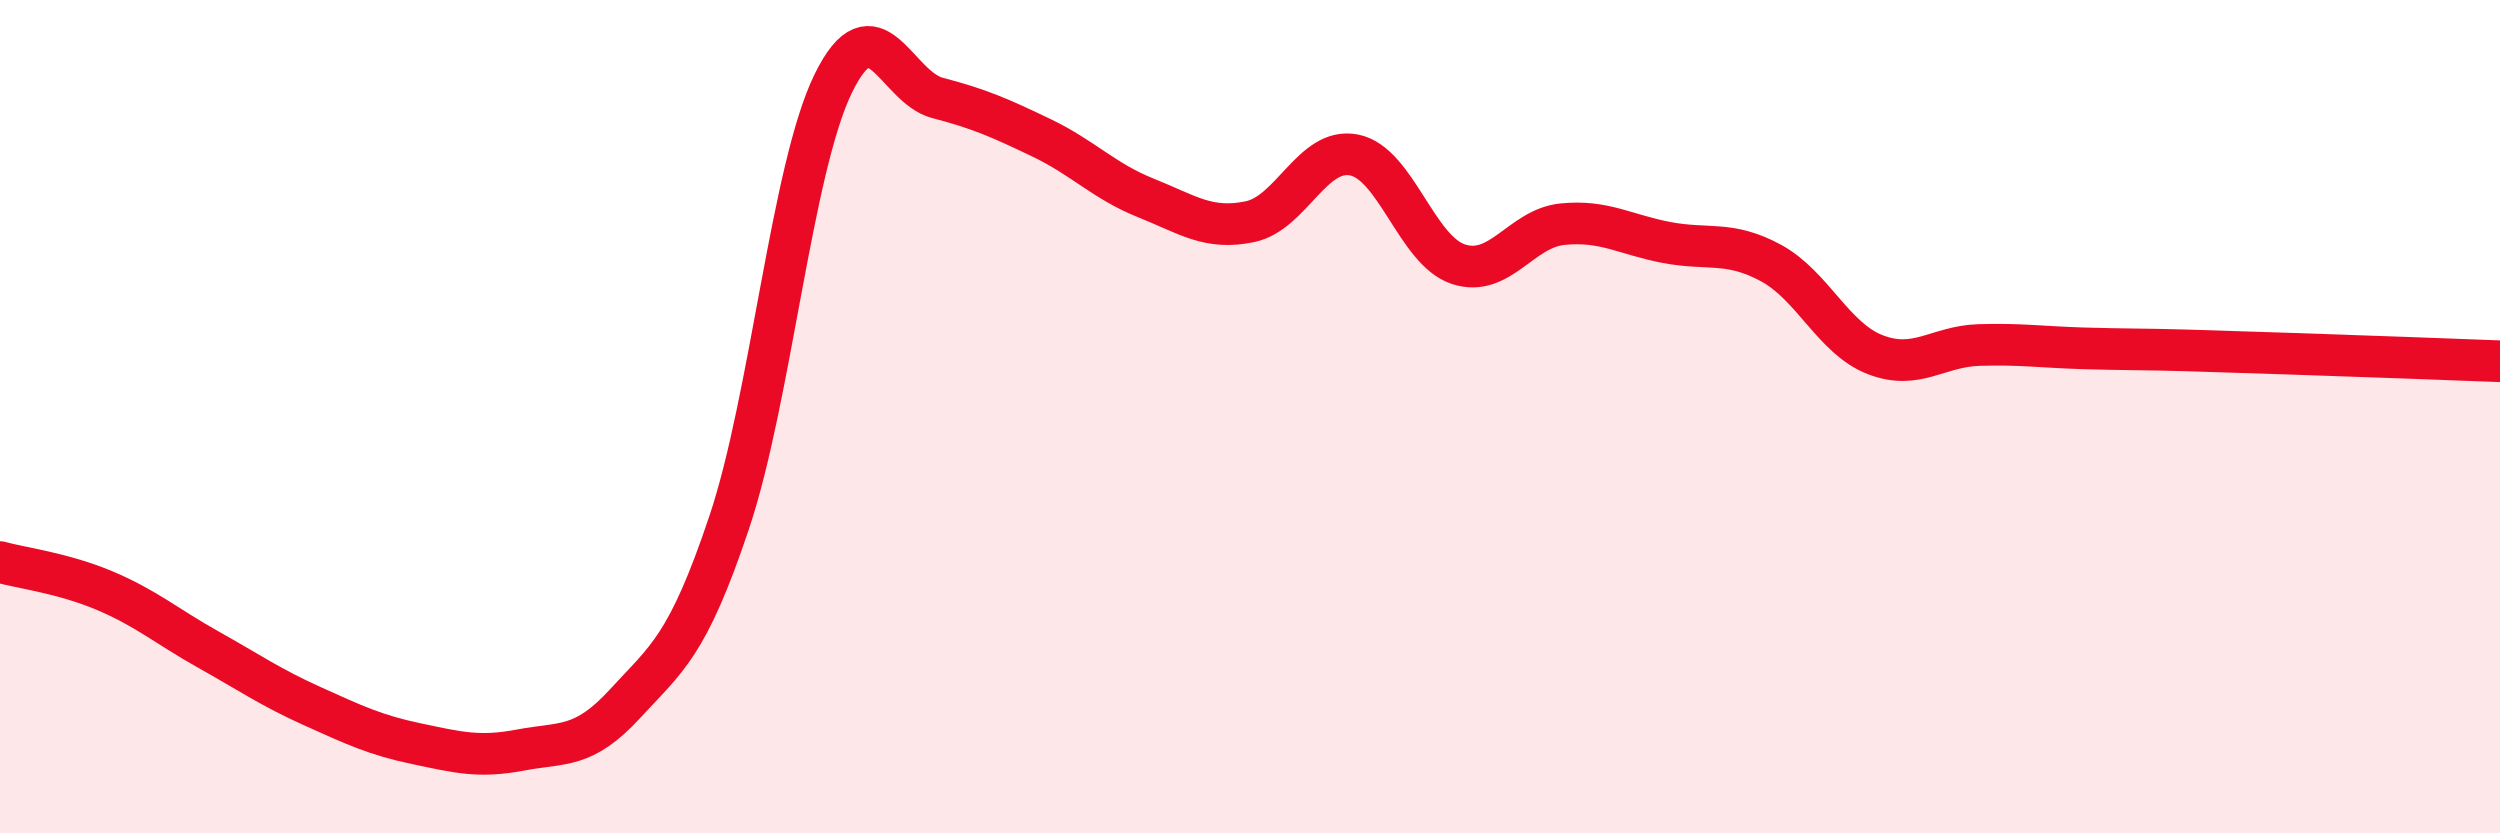
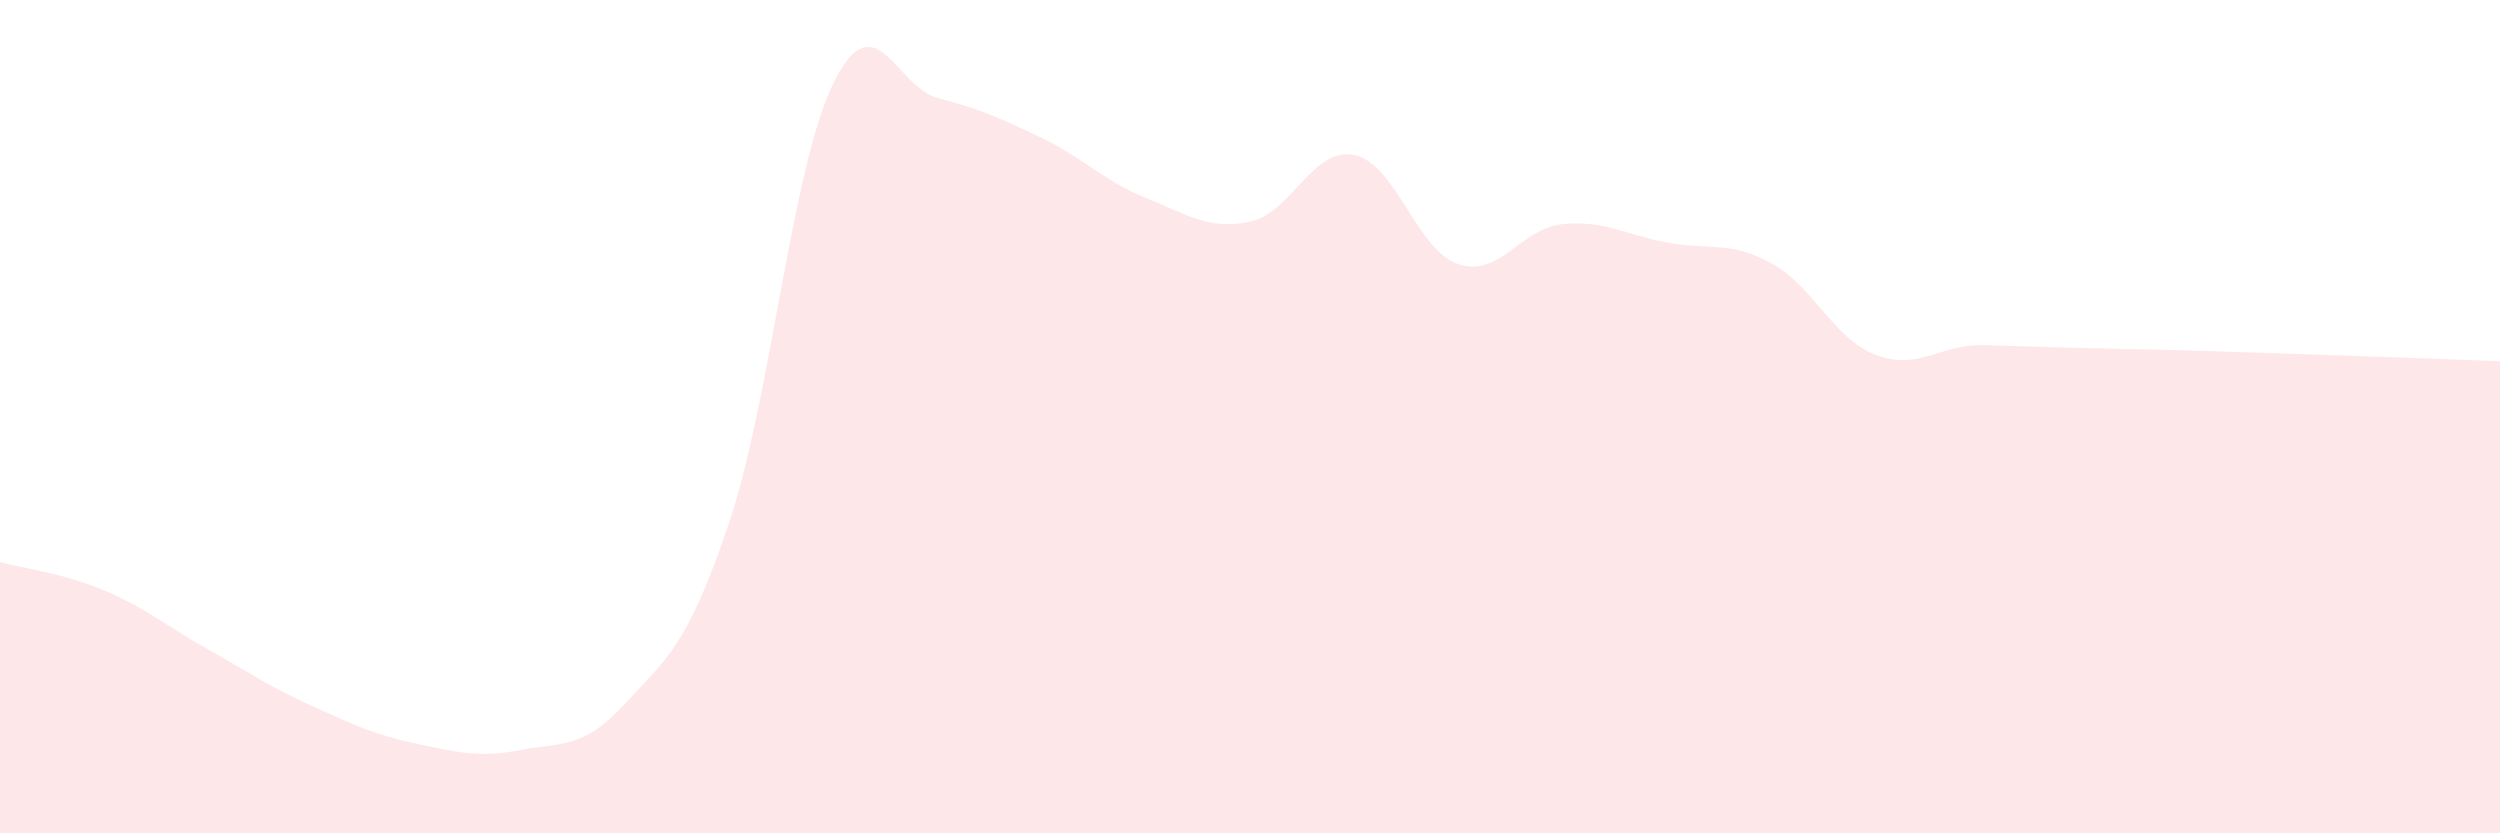
<svg xmlns="http://www.w3.org/2000/svg" width="60" height="20" viewBox="0 0 60 20">
-   <path d="M 0,13.49 C 0.5,13.63 1.5,13.75 2.5,14.17 C 3.5,14.59 4,15.03 5,15.59 C 6,16.15 6.5,16.5 7.5,16.95 C 8.5,17.4 9,17.64 10,17.85 C 11,18.06 11.5,18.19 12.5,18 C 13.5,17.81 14,17.98 15,16.89 C 16,15.8 16.5,15.52 17.5,12.54 C 18.5,9.56 19,4.04 20,2 C 21,-0.04 21.5,2.09 22.5,2.35 C 23.5,2.61 24,2.83 25,3.31 C 26,3.79 26.5,4.35 27.5,4.75 C 28.5,5.15 29,5.53 30,5.32 C 31,5.11 31.5,3.52 32.5,3.72 C 33.5,3.92 34,6.01 35,6.34 C 36,6.67 36.5,5.48 37.5,5.38 C 38.5,5.28 39,5.63 40,5.82 C 41,6.01 41.5,5.77 42.5,6.31 C 43.5,6.85 44,8.12 45,8.51 C 46,8.9 46.5,8.31 47.5,8.28 C 48.5,8.25 49,8.33 50,8.36 C 51,8.39 51.5,8.38 52.5,8.41 C 53.5,8.44 53.5,8.44 55,8.49 C 56.5,8.54 59,8.63 60,8.67L60 20L0 20Z" fill="#EB0A25" opacity="0.1" stroke-linecap="round" stroke-linejoin="round" />
-   <path d="M 0,13.49 C 0.5,13.63 1.5,13.75 2.5,14.17 C 3.5,14.59 4,15.03 5,15.59 C 6,16.15 6.5,16.5 7.5,16.95 C 8.5,17.4 9,17.64 10,17.85 C 11,18.06 11.5,18.19 12.5,18 C 13.5,17.81 14,17.98 15,16.89 C 16,15.8 16.5,15.52 17.5,12.54 C 18.5,9.56 19,4.04 20,2 C 21,-0.04 21.5,2.09 22.5,2.35 C 23.5,2.61 24,2.83 25,3.31 C 26,3.79 26.5,4.35 27.5,4.75 C 28.5,5.15 29,5.53 30,5.32 C 31,5.11 31.5,3.52 32.5,3.72 C 33.5,3.92 34,6.01 35,6.34 C 36,6.67 36.5,5.48 37.5,5.38 C 38.5,5.28 39,5.63 40,5.82 C 41,6.01 41.5,5.77 42.5,6.31 C 43.5,6.85 44,8.12 45,8.51 C 46,8.9 46.5,8.31 47.5,8.28 C 48.5,8.25 49,8.33 50,8.36 C 51,8.39 51.5,8.38 52.5,8.41 C 53.5,8.44 53.5,8.44 55,8.49 C 56.5,8.54 59,8.63 60,8.67" stroke="#EB0A25" stroke-width="1" fill="none" stroke-linecap="round" stroke-linejoin="round" />
+   <path d="M 0,13.49 C 0.5,13.63 1.5,13.75 2.5,14.17 C 3.5,14.59 4,15.03 5,15.59 C 6,16.15 6.5,16.5 7.5,16.95 C 8.5,17.4 9,17.64 10,17.85 C 11,18.06 11.5,18.19 12.5,18 C 13.5,17.81 14,17.98 15,16.89 C 16,15.8 16.5,15.52 17.5,12.54 C 18.5,9.56 19,4.04 20,2 C 21,-0.04 21.5,2.09 22.5,2.35 C 23.5,2.61 24,2.83 25,3.31 C 26,3.79 26.5,4.35 27.5,4.75 C 28.5,5.15 29,5.53 30,5.32 C 31,5.11 31.5,3.52 32.5,3.72 C 33.5,3.92 34,6.01 35,6.34 C 36,6.67 36.5,5.48 37.5,5.38 C 38.5,5.28 39,5.63 40,5.82 C 41,6.01 41.5,5.77 42.5,6.31 C 43.5,6.85 44,8.12 45,8.51 C 46,8.9 46.5,8.31 47.5,8.28 C 51,8.39 51.5,8.38 52.5,8.41 C 53.5,8.44 53.5,8.44 55,8.49 C 56.5,8.54 59,8.63 60,8.67L60 20L0 20Z" fill="#EB0A25" opacity="0.1" stroke-linecap="round" stroke-linejoin="round" />
</svg>